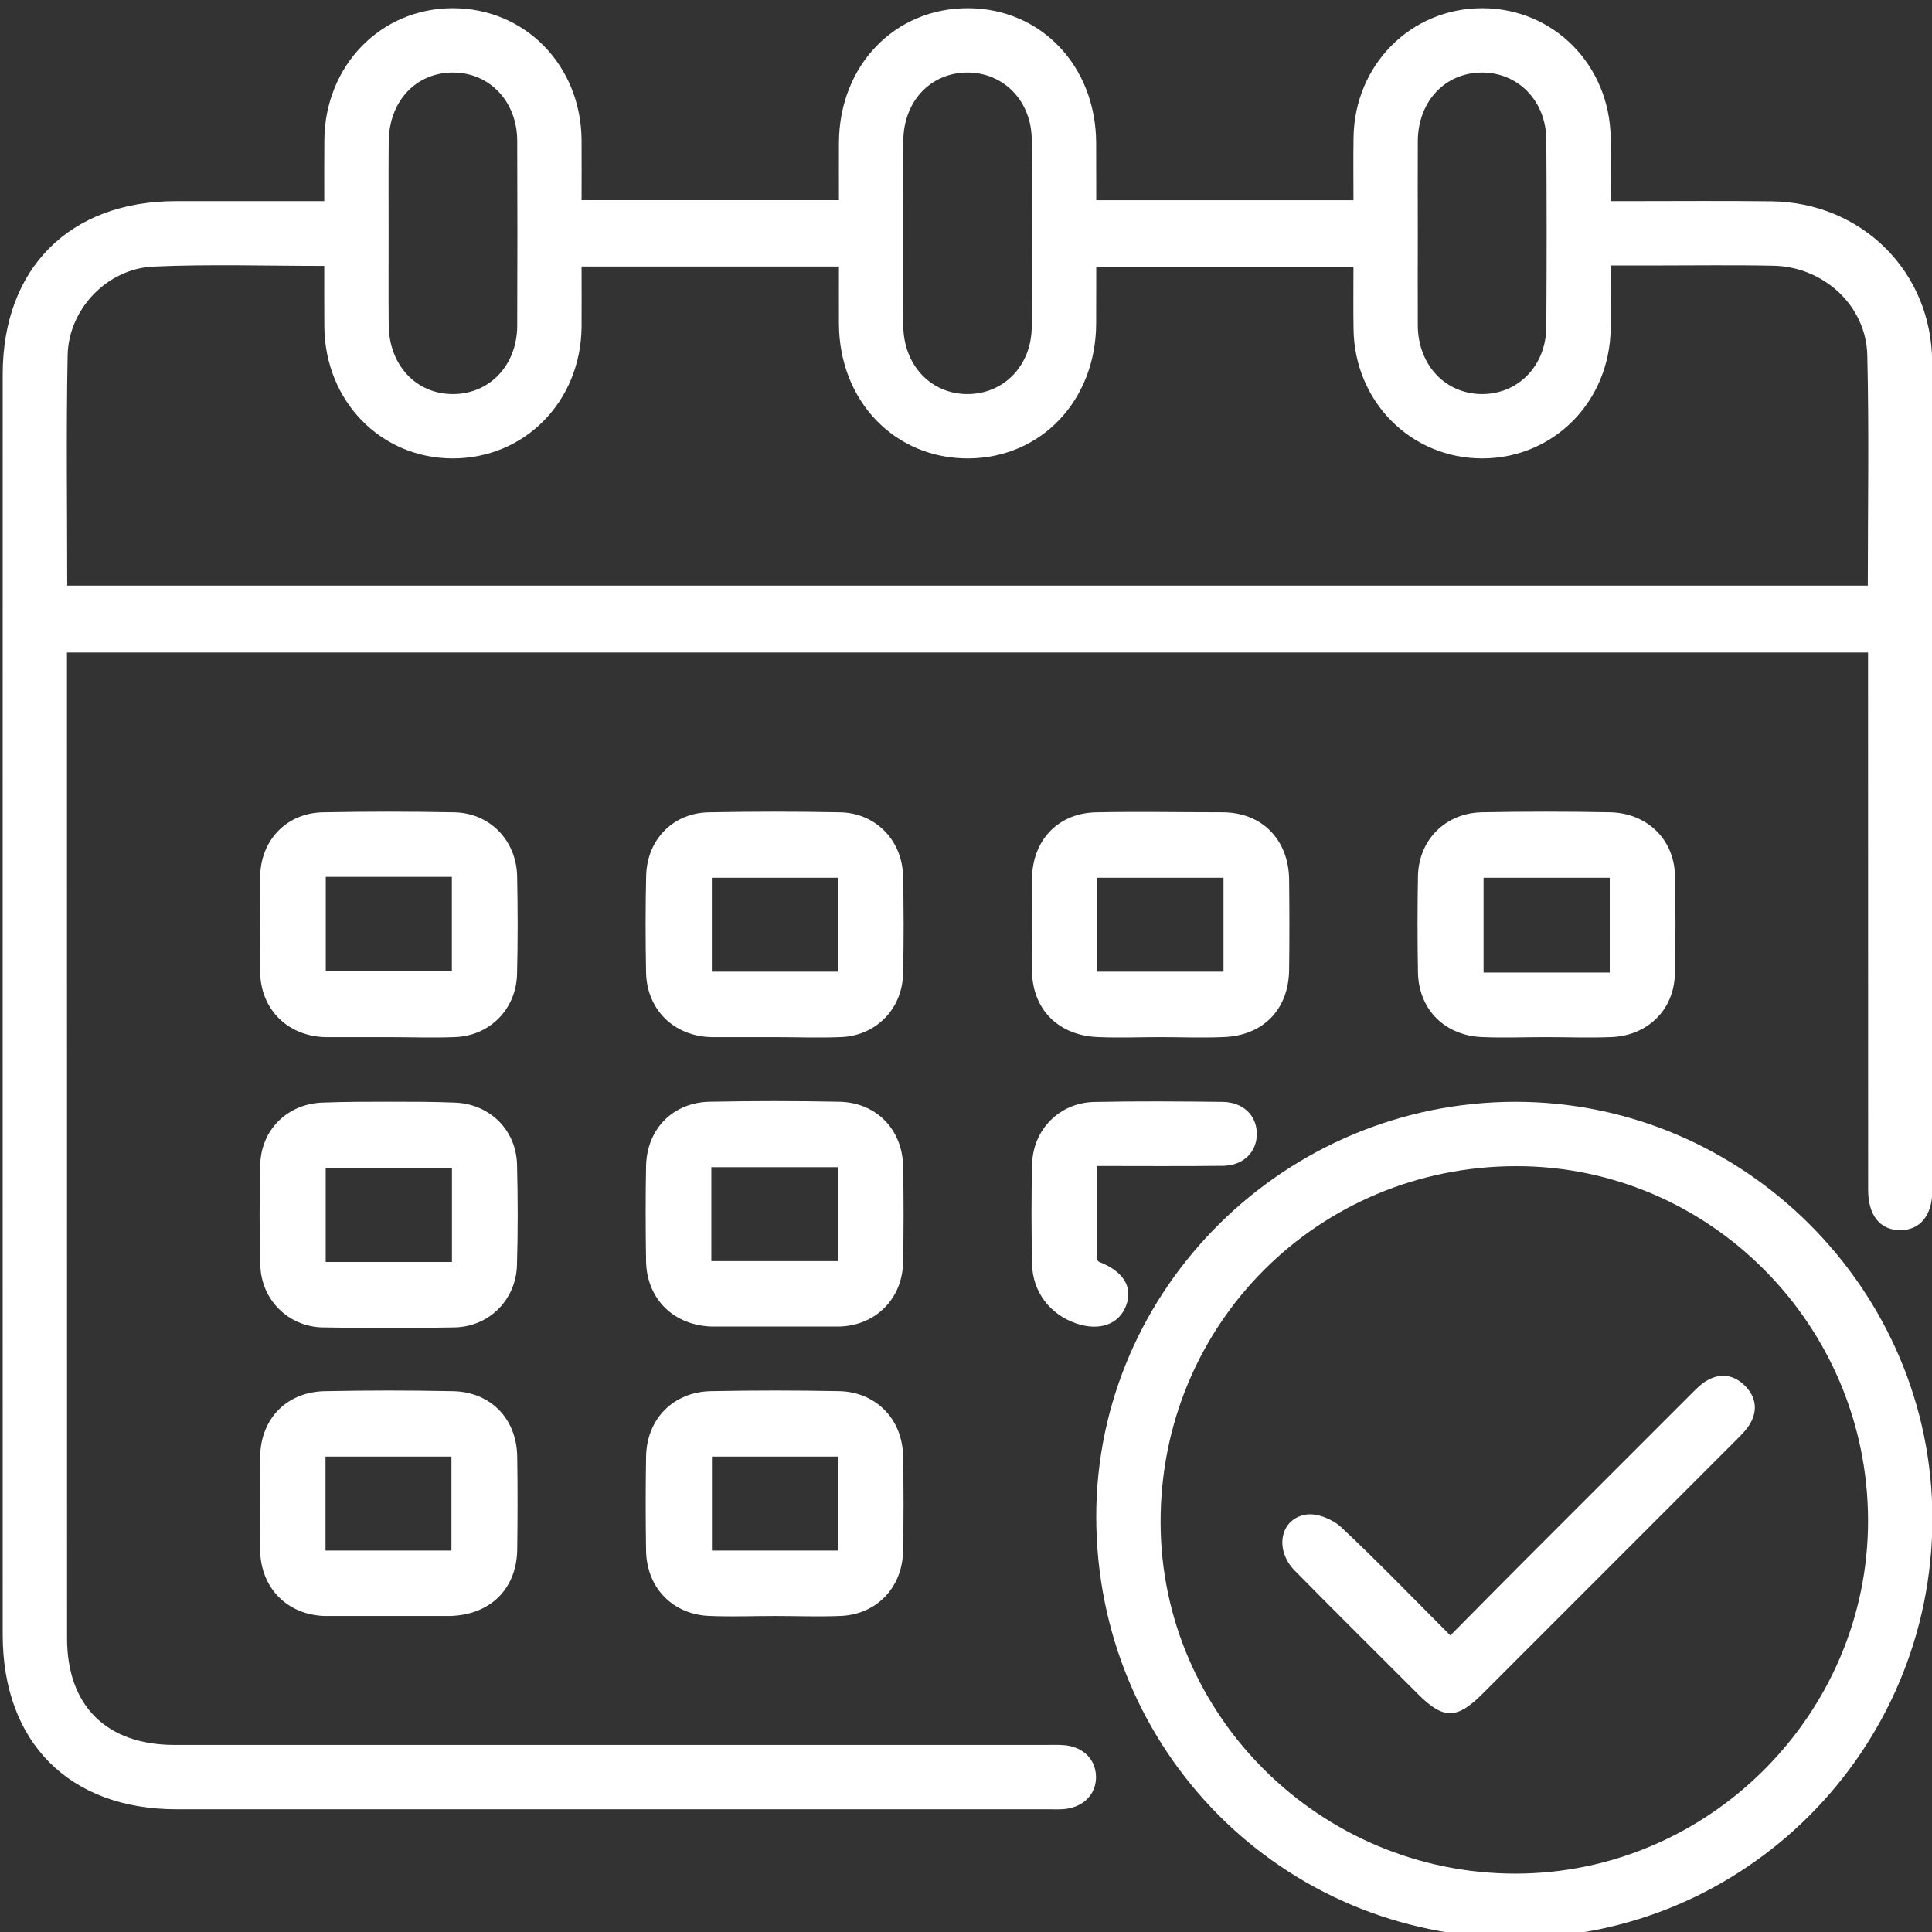
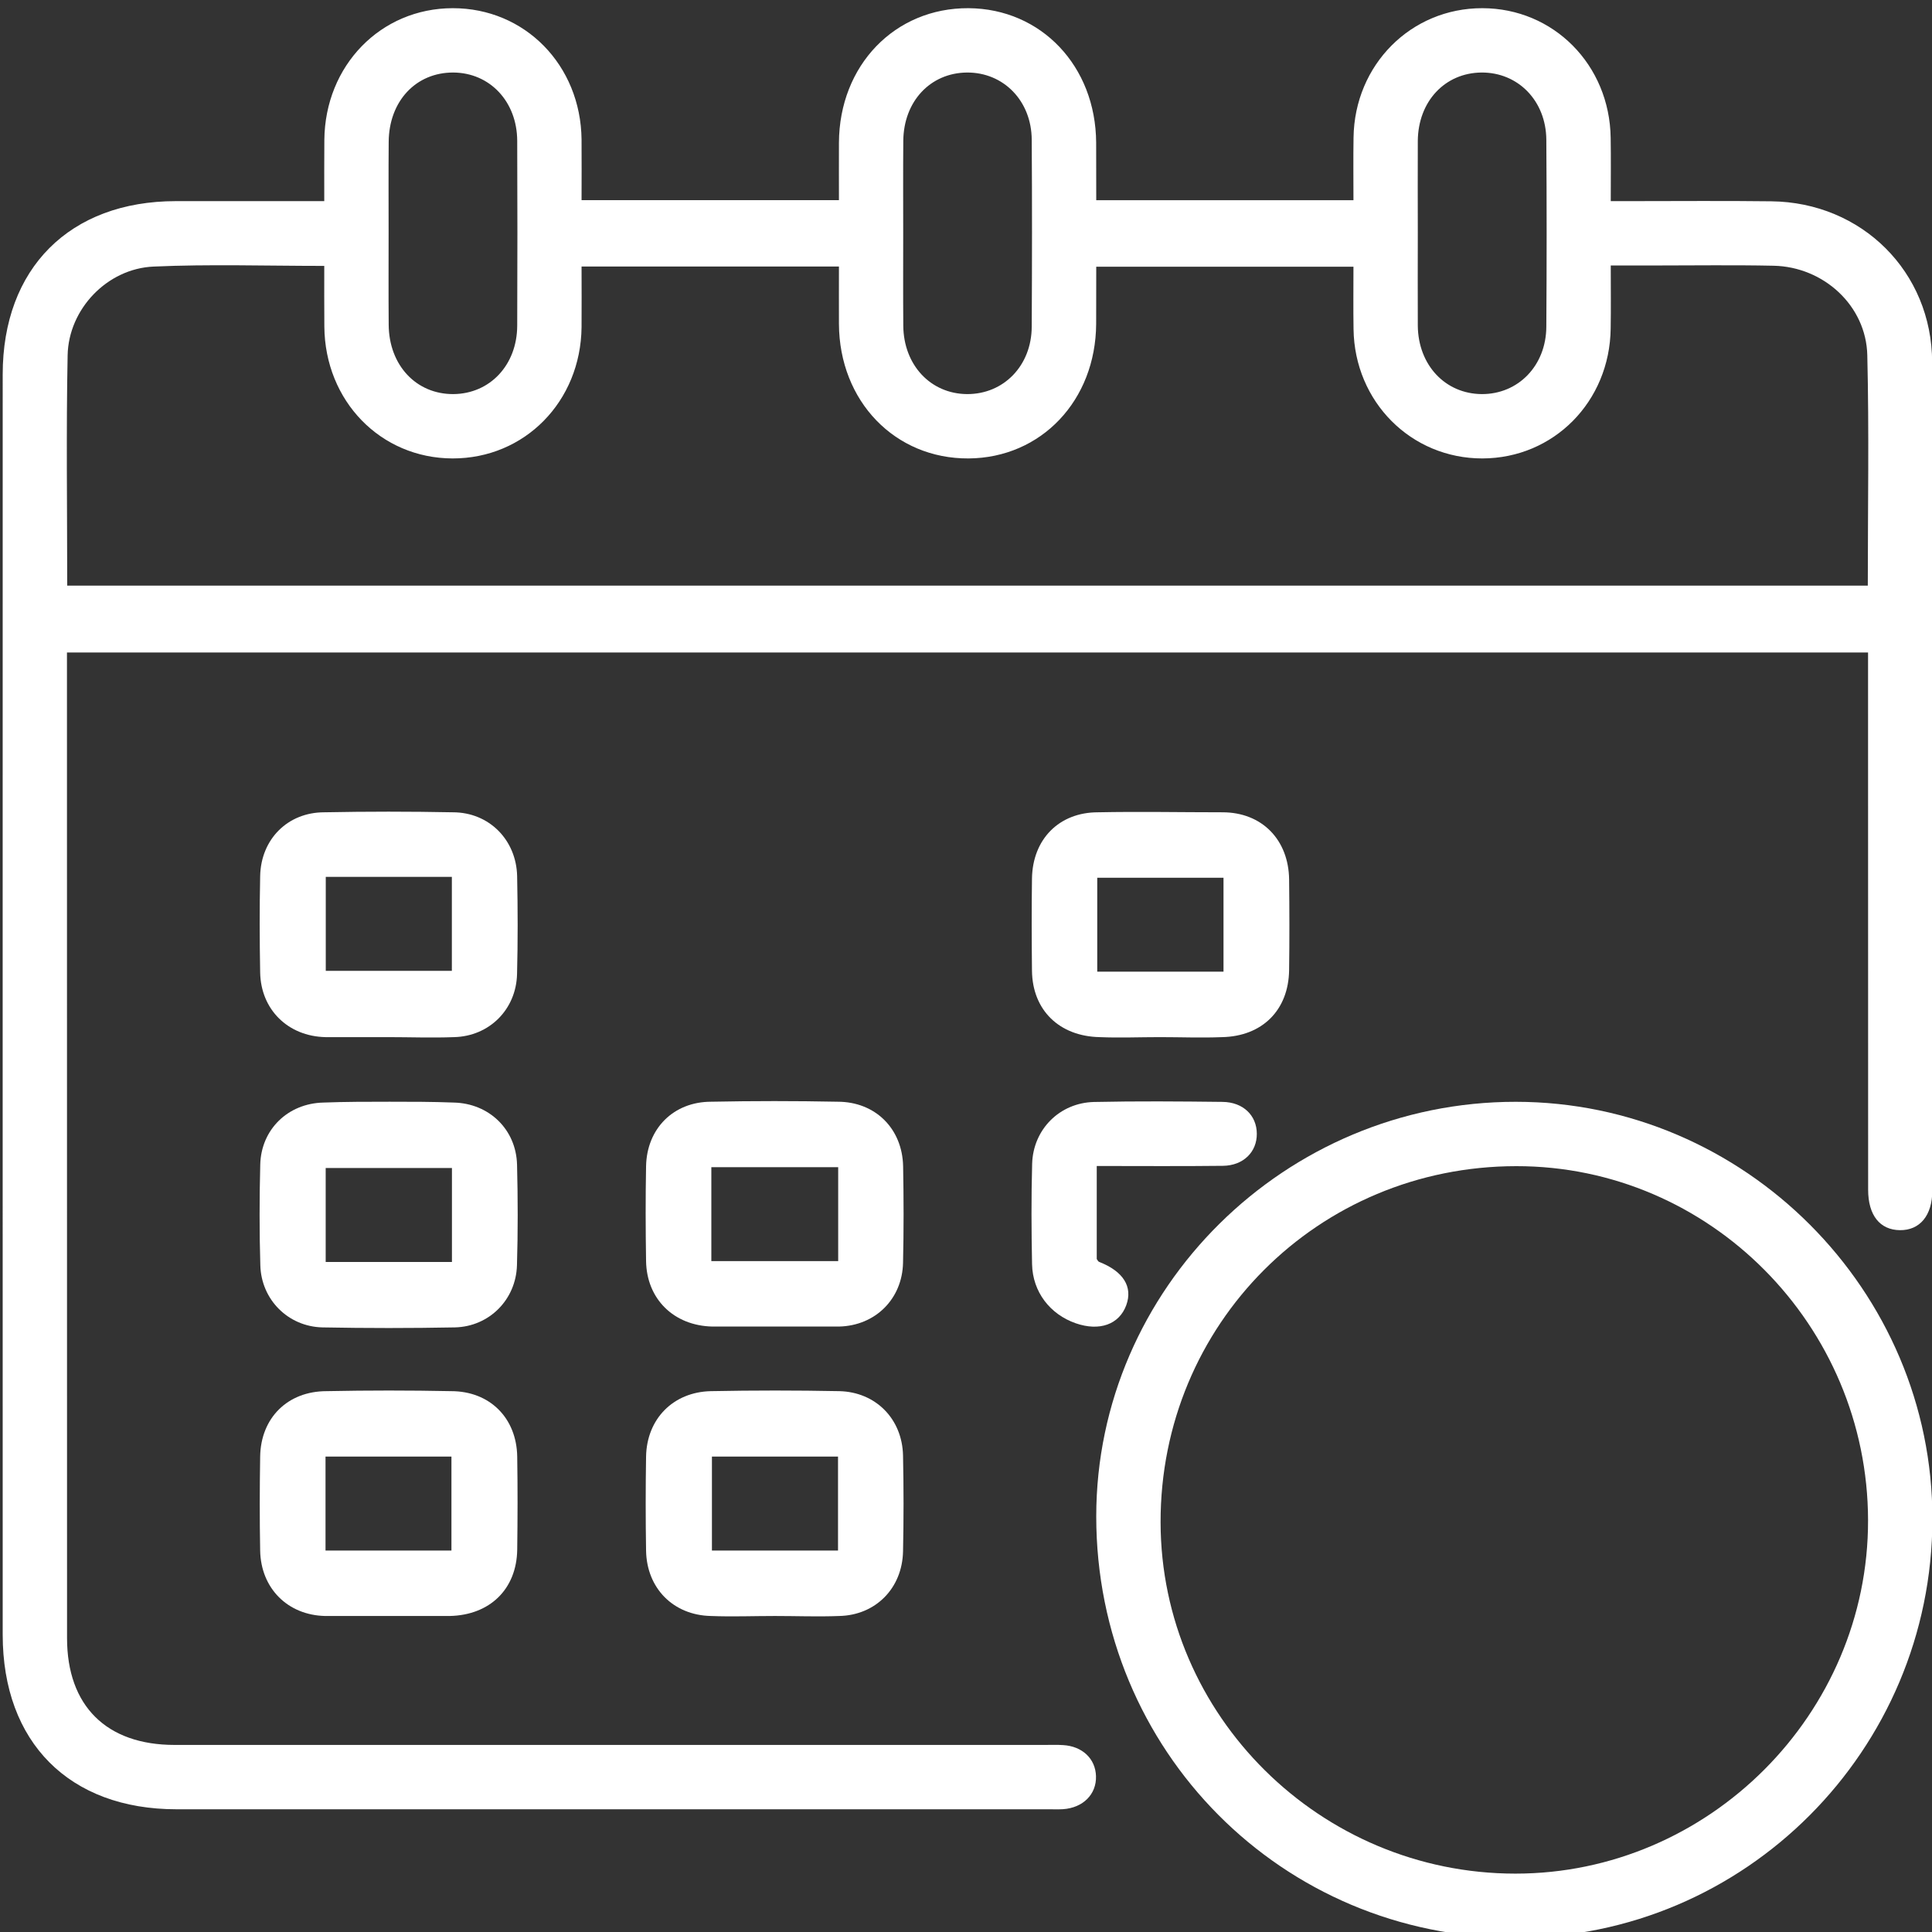
<svg xmlns="http://www.w3.org/2000/svg" width="100%" height="100%" viewBox="0 0 128 128" version="1.1" xml:space="preserve" style="fill-rule:evenodd;clip-rule:evenodd;stroke-linejoin:round;stroke-miterlimit:2;">
  <rect x="0" y="0" width="128" height="128" fill="#333333" stroke="none" />
  <g transform="matrix(0.667,0,0,0.667,-389.039,-1188.31)">
    <g transform="matrix(8.333,0,0,8.333,0,0)">
      <g transform="matrix(1,0,0,1,86.895,232.677)">
        <path d="M0,-16.098C0,-15.73 -0.002,-15.363 0,-14.996C0.005,-14.528 0.327,-14.185 0.762,-14.182C1.197,-14.18 1.53,-14.521 1.532,-14.986C1.537,-15.728 1.537,-16.471 1.532,-17.213C1.529,-17.678 1.195,-18.018 0.759,-18.015C0.323,-18.011 0.004,-17.671 0,-17.2C-0.002,-16.832 0,-16.465 0,-16.098M-6.134,-16.098C-6.134,-15.731 -6.136,-15.364 -6.133,-14.996C-6.129,-14.528 -5.807,-14.185 -5.373,-14.182C-4.937,-14.18 -4.604,-14.52 -4.602,-14.985C-4.598,-15.728 -4.597,-16.471 -4.602,-17.213C-4.604,-17.677 -4.938,-18.018 -5.374,-18.015C-5.811,-18.011 -6.129,-17.671 -6.133,-17.2C-6.136,-16.833 -6.134,-16.466 -6.134,-16.098M-12.268,-16.11C-12.268,-15.743 -12.27,-15.376 -12.267,-15.009C-12.264,-14.525 -11.938,-14.179 -11.495,-14.182C-11.06,-14.186 -10.737,-14.528 -10.735,-14.997C-10.732,-15.732 -10.732,-16.466 -10.735,-17.201C-10.737,-17.67 -11.062,-18.012 -11.496,-18.015C-11.942,-18.017 -12.264,-17.674 -12.267,-17.188C-12.27,-16.829 -12.268,-16.47 -12.268,-16.11M-16.099,-11.899L5.364,-11.899C5.364,-12.826 5.38,-13.736 5.358,-14.645C5.345,-15.235 4.838,-15.7 4.24,-15.712C3.77,-15.722 3.298,-15.715 2.827,-15.715L2.3,-15.715C2.3,-15.441 2.303,-15.202 2.299,-14.963C2.288,-14.092 1.62,-13.417 0.77,-13.415C-0.079,-13.414 -0.754,-14.089 -0.766,-14.956C-0.77,-15.201 -0.767,-15.447 -0.767,-15.7L-3.833,-15.7C-3.833,-15.464 -3.833,-15.242 -3.834,-15.019C-3.839,-14.106 -4.489,-13.421 -5.355,-13.415C-6.233,-13.41 -6.896,-14.098 -6.9,-15.019C-6.901,-15.247 -6.9,-15.475 -6.9,-15.703L-9.968,-15.703C-9.968,-15.454 -9.966,-15.217 -9.968,-14.979C-9.978,-14.093 -10.646,-13.414 -11.505,-13.415C-12.363,-13.417 -13.027,-14.099 -13.034,-14.987C-13.036,-15.224 -13.035,-15.461 -13.035,-15.71C-13.732,-15.71 -14.403,-15.732 -15.07,-15.702C-15.622,-15.678 -16.083,-15.196 -16.094,-14.645C-16.112,-13.736 -16.099,-12.826 -16.099,-11.899M-3.833,-16.493L-0.767,-16.493C-0.767,-16.749 -0.77,-16.995 -0.766,-17.24C-0.754,-18.108 -0.081,-18.783 0.769,-18.782C1.619,-18.781 2.287,-18.106 2.299,-17.236C2.303,-16.997 2.3,-16.758 2.3,-16.482L2.537,-16.482C3.096,-16.482 3.655,-16.487 4.214,-16.48C5.292,-16.468 6.129,-15.64 6.131,-14.56C6.138,-11.27 6.134,-7.98 6.133,-4.689C6.133,-4.39 5.984,-4.213 5.746,-4.216C5.508,-4.219 5.368,-4.394 5.368,-4.698C5.367,-6.735 5.367,-8.771 5.367,-10.808L5.367,-11.102L-16.102,-11.102L-16.102,-10.854C-16.102,-7.02 -16.102,-3.187 -16.101,0.647C-16.101,1.454 -15.632,1.92 -14.819,1.92L-4.444,1.92C-4.373,1.92 -4.3,1.917 -4.229,1.922C-3.999,1.935 -3.842,2.084 -3.836,2.292C-3.829,2.508 -3.99,2.67 -4.23,2.686C-4.286,2.689 -4.342,2.687 -4.398,2.687L-14.796,2.687C-16.074,2.687 -16.868,1.889 -16.868,0.606C-16.868,-4.402 -16.869,-9.409 -16.868,-14.416C-16.868,-15.682 -16.069,-16.481 -14.805,-16.482L-13.035,-16.482C-13.035,-16.738 -13.036,-16.974 -13.034,-17.211C-13.026,-18.099 -12.362,-18.781 -11.504,-18.782C-10.644,-18.783 -9.978,-18.104 -9.968,-17.217C-9.966,-16.979 -9.968,-16.742 -9.968,-16.494L-6.9,-16.494C-6.9,-16.722 -6.901,-16.95 -6.9,-17.178C-6.896,-18.1 -6.234,-18.787 -5.355,-18.782C-4.489,-18.776 -3.839,-18.092 -3.834,-17.179C-3.833,-16.956 -3.833,-16.734 -3.833,-16.493" style="fill:white;fill-rule:nonzero;" />
      </g>
    </g>
    <g transform="matrix(8.333,0,0,8.333,0,0)">
      <g transform="matrix(1,0,0,1,92.262,231.91)">
        <path d="M0,0.009C-0.004,-2.316 -1.889,-4.214 -4.193,-4.212C-6.556,-4.211 -8.437,-2.327 -8.433,0.034C-8.429,2.338 -6.528,4.22 -4.205,4.221C-1.898,4.222 0.004,2.316 0,0.009M-4.2,-4.979C-1.474,-4.979 0.771,-2.731 0.767,-0.004C0.763,2.751 -1.469,4.989 -4.209,4.986C-6.985,4.983 -9.2,2.754 -9.2,-0.037C-9.199,-2.753 -6.947,-4.98 -4.2,-4.979" style="fill:white;fill-rule:nonzero;" />
      </g>
    </g>
    <g transform="matrix(8.333,0,0,8.333,0,0)">
      <g transform="matrix(1,0,0,1,0,-3583.97)">
        <path d="M73.878,3809.34L75.381,3809.34L75.381,3808.22L73.878,3808.22L73.878,3809.34ZM74.617,3810.13C74.369,3810.13 74.122,3810.13 73.874,3810.13C73.426,3810.12 73.104,3809.8 73.096,3809.36C73.089,3808.97 73.088,3808.59 73.096,3808.21C73.105,3807.77 73.425,3807.45 73.86,3807.45C74.371,3807.44 74.882,3807.44 75.393,3807.45C75.826,3807.45 76.149,3807.78 76.159,3808.21C76.167,3808.6 76.168,3808.99 76.158,3809.38C76.147,3809.8 75.828,3810.12 75.407,3810.13C75.144,3810.14 74.88,3810.13 74.617,3810.13" style="fill:white;fill-rule:nonzero;" />
      </g>
    </g>
    <g transform="matrix(8.333,0,0,8.333,0,0)">
      <g transform="matrix(1,0,0,1,0,-3583.97)">
-         <path d="M79.984,3808.23L78.48,3808.23L78.48,3809.35L79.984,3809.35L79.984,3808.23ZM79.217,3810.13C78.97,3810.13 78.722,3810.13 78.475,3810.13C78.026,3810.12 77.705,3809.8 77.696,3809.36C77.689,3808.97 77.688,3808.59 77.697,3808.21C77.706,3807.77 78.025,3807.45 78.46,3807.45C78.971,3807.44 79.482,3807.44 79.993,3807.45C80.426,3807.45 80.75,3807.78 80.759,3808.21C80.768,3808.6 80.769,3808.99 80.759,3809.38C80.748,3809.8 80.428,3810.12 80.007,3810.13C79.744,3810.14 79.48,3810.13 79.217,3810.13" style="fill:white;fill-rule:nonzero;" />
-       </g>
+         </g>
    </g>
    <g transform="matrix(8.333,0,0,8.333,0,0)">
      <g transform="matrix(1,0,0,1,0,-3583.97)">
        <path d="M84.579,3808.23L83.074,3808.23L83.074,3809.35L84.579,3809.35L84.579,3808.23ZM83.82,3810.13C83.581,3810.13 83.341,3810.14 83.102,3810.13C82.623,3810.12 82.302,3809.81 82.296,3809.34C82.292,3808.97 82.291,3808.6 82.296,3808.24C82.303,3807.77 82.62,3807.45 83.082,3807.45C83.577,3807.44 84.072,3807.45 84.567,3807.45C85.04,3807.45 85.355,3807.78 85.361,3808.25C85.365,3808.61 85.366,3808.97 85.361,3809.33C85.355,3809.81 85.039,3810.12 84.563,3810.13C84.315,3810.14 84.067,3810.13 83.82,3810.13" style="fill:white;fill-rule:nonzero;" />
      </g>
    </g>
    <g transform="matrix(8.333,0,0,8.333,0,0)">
      <g transform="matrix(1,0,0,1,0,-3583.97)">
-         <path d="M89.183,3808.23L87.679,3808.23L87.679,3809.36L89.183,3809.36L89.183,3808.23ZM88.422,3810.13C88.174,3810.13 87.927,3810.14 87.679,3810.13C87.229,3810.12 86.906,3809.81 86.897,3809.36C86.89,3808.98 86.89,3808.6 86.897,3808.21C86.906,3807.78 87.223,3807.46 87.657,3807.45C88.168,3807.44 88.679,3807.44 89.19,3807.45C89.625,3807.46 89.95,3807.77 89.96,3808.2C89.969,3808.6 89.969,3808.99 89.959,3809.38C89.949,3809.81 89.625,3810.12 89.188,3810.13C88.933,3810.14 88.677,3810.13 88.422,3810.13" style="fill:white;fill-rule:nonzero;" />
-       </g>
+         </g>
    </g>
    <g transform="matrix(8.333,0,0,8.333,0,0)">
      <g transform="matrix(1,0,0,1,0,-3577.06)">
        <path d="M75.382,3804.78L73.877,3804.78L73.877,3805.9L75.382,3805.9L75.382,3804.78ZM74.639,3803.99C74.895,3803.99 75.15,3803.99 75.405,3804C75.825,3804.01 76.147,3804.32 76.158,3804.74C76.168,3805.14 76.169,3805.54 76.157,3805.94C76.145,3806.35 75.826,3806.67 75.418,3806.68C74.892,3806.69 74.364,3806.69 73.837,3806.68C73.43,3806.67 73.109,3806.35 73.098,3805.94C73.086,3805.54 73.087,3805.14 73.097,3804.74C73.107,3804.32 73.427,3804.01 73.849,3804C74.112,3803.99 74.375,3803.99 74.639,3803.99" style="fill:white;fill-rule:nonzero;" />
      </g>
    </g>
    <g transform="matrix(8.333,0,0,8.333,0,0)">
      <g transform="matrix(1,0,0,1,0,-3577.07)">
        <path d="M79.986,3804.78L78.474,3804.78L78.474,3805.9L79.986,3805.9L79.986,3804.78ZM79.206,3806.68C78.966,3806.68 78.727,3806.68 78.487,3806.68C78.025,3806.67 77.703,3806.35 77.696,3805.9C77.69,3805.52 77.689,3805.14 77.696,3804.77C77.704,3804.32 78.023,3804 78.472,3804C78.975,3803.99 79.478,3803.99 79.98,3804C80.428,3804 80.751,3804.32 80.76,3804.77C80.767,3805.15 80.768,3805.53 80.759,3805.92C80.75,3806.35 80.43,3806.67 79.996,3806.68C79.733,3806.68 79.469,3806.68 79.206,3806.68" style="fill:white;fill-rule:nonzero;" />
      </g>
    </g>
    <g transform="matrix(8.333,0,0,8.333,0,0)">
      <g transform="matrix(1,0,0,1,0,-3570.17)">
        <path d="M75.376,3801.33L73.875,3801.33L73.875,3802.45L75.376,3802.45L75.376,3801.33ZM74.637,3803.23C74.381,3803.23 74.125,3803.23 73.87,3803.23C73.424,3803.22 73.104,3802.9 73.096,3802.45C73.089,3802.08 73.09,3801.7 73.096,3801.33C73.103,3800.87 73.422,3800.55 73.888,3800.55C74.383,3800.54 74.878,3800.54 75.373,3800.55C75.833,3800.55 76.153,3800.87 76.16,3801.33C76.166,3801.7 76.165,3802.07 76.16,3802.44C76.153,3802.91 75.834,3803.22 75.355,3803.23C75.116,3803.23 74.876,3803.23 74.637,3803.23" style="fill:white;fill-rule:nonzero;" />
      </g>
    </g>
    <g transform="matrix(8.333,0,0,8.333,0,0)">
      <g transform="matrix(1,0,0,1,0,-3570.17)">
        <path d="M79.984,3801.33L78.481,3801.33L78.481,3802.45L79.984,3802.45L79.984,3801.33ZM79.233,3803.23C78.978,3803.23 78.722,3803.24 78.467,3803.23C78.021,3803.22 77.703,3802.9 77.696,3802.45C77.69,3802.08 77.69,3801.7 77.696,3801.33C77.704,3800.88 78.02,3800.56 78.468,3800.55C78.979,3800.54 79.49,3800.54 80,3800.55C80.432,3800.56 80.751,3800.88 80.759,3801.32C80.767,3801.7 80.767,3802.08 80.759,3802.46C80.75,3802.9 80.432,3803.22 80,3803.23C79.745,3803.24 79.489,3803.23 79.233,3803.23" style="fill:white;fill-rule:nonzero;" />
      </g>
    </g>
    <g transform="matrix(8.333,0,0,8.333,0,0)">
      <g transform="matrix(1,0,0,1,83.068,228.895)">
        <path d="M0,-1.199L0,-0.09C0.009,-0.078 0.016,-0.061 0.028,-0.056C0.316,0.056 0.432,0.24 0.352,0.46C0.268,0.69 0.033,0.774 -0.25,0.676C-0.558,0.569 -0.764,0.301 -0.771,-0.028C-0.779,-0.428 -0.781,-0.827 -0.77,-1.226C-0.758,-1.636 -0.442,-1.952 -0.033,-1.962C0.478,-1.973 0.989,-1.969 1.5,-1.963C1.746,-1.96 1.907,-1.801 1.908,-1.584C1.91,-1.367 1.749,-1.204 1.504,-1.201C1.011,-1.195 0.517,-1.199 0,-1.199" style="fill:white;fill-rule:nonzero;" />
      </g>
    </g>
    <g transform="matrix(8.333,0,0,8.333,0,0)">
      <g transform="matrix(1,0,0,1,87.283,231.16)">
-         <path d="M0,2.132C0.318,1.811 0.614,1.51 0.912,1.212C1.561,0.563 2.21,-0.086 2.859,-0.735C2.921,-0.796 2.983,-0.863 3.058,-0.906C3.223,-1.002 3.383,-0.975 3.516,-0.84C3.64,-0.712 3.665,-0.557 3.578,-0.401C3.537,-0.326 3.471,-0.262 3.41,-0.2C2.4,0.811 1.39,1.821 0.38,2.831C0.077,3.133 -0.083,3.134 -0.383,2.834C-0.874,2.343 -1.367,1.855 -1.854,1.36C-2.1,1.111 -2.031,0.739 -1.718,0.691C-1.587,0.671 -1.402,0.747 -1.301,0.842C-0.864,1.251 -0.45,1.682 0,2.132" style="fill:white;fill-rule:nonzero;" />
-       </g>
+         </g>
    </g>
  </g>
</svg>